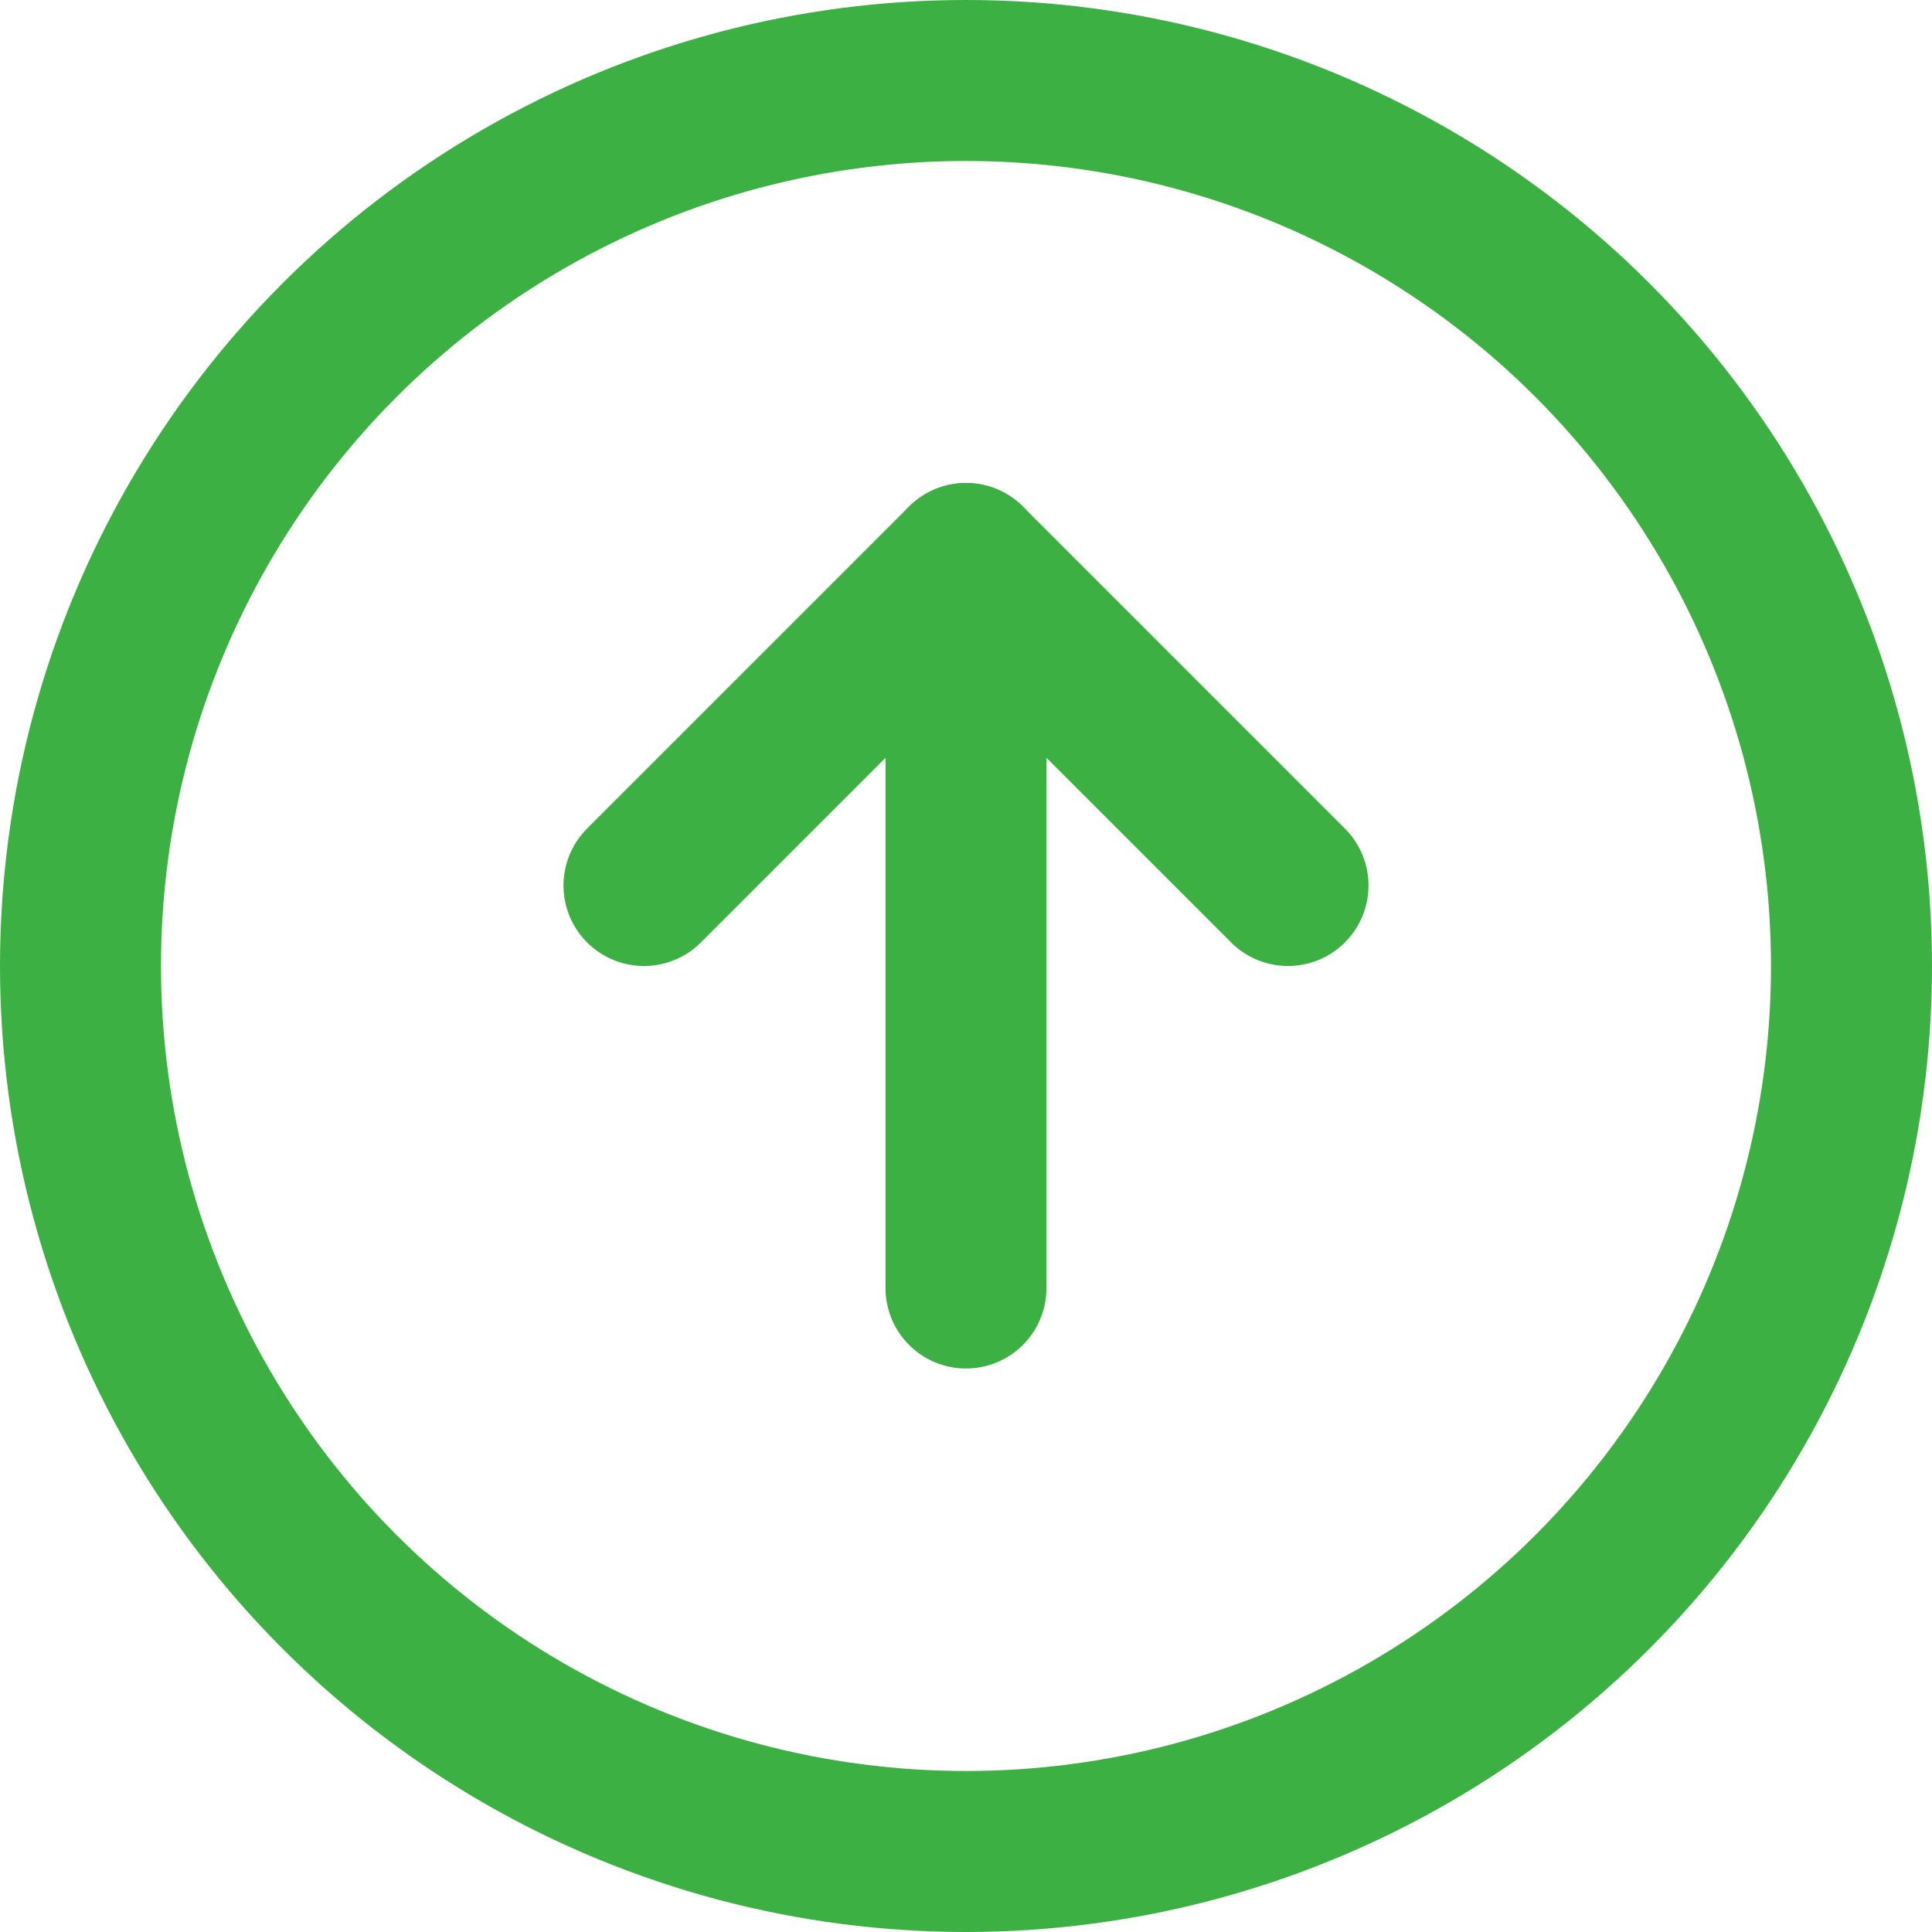
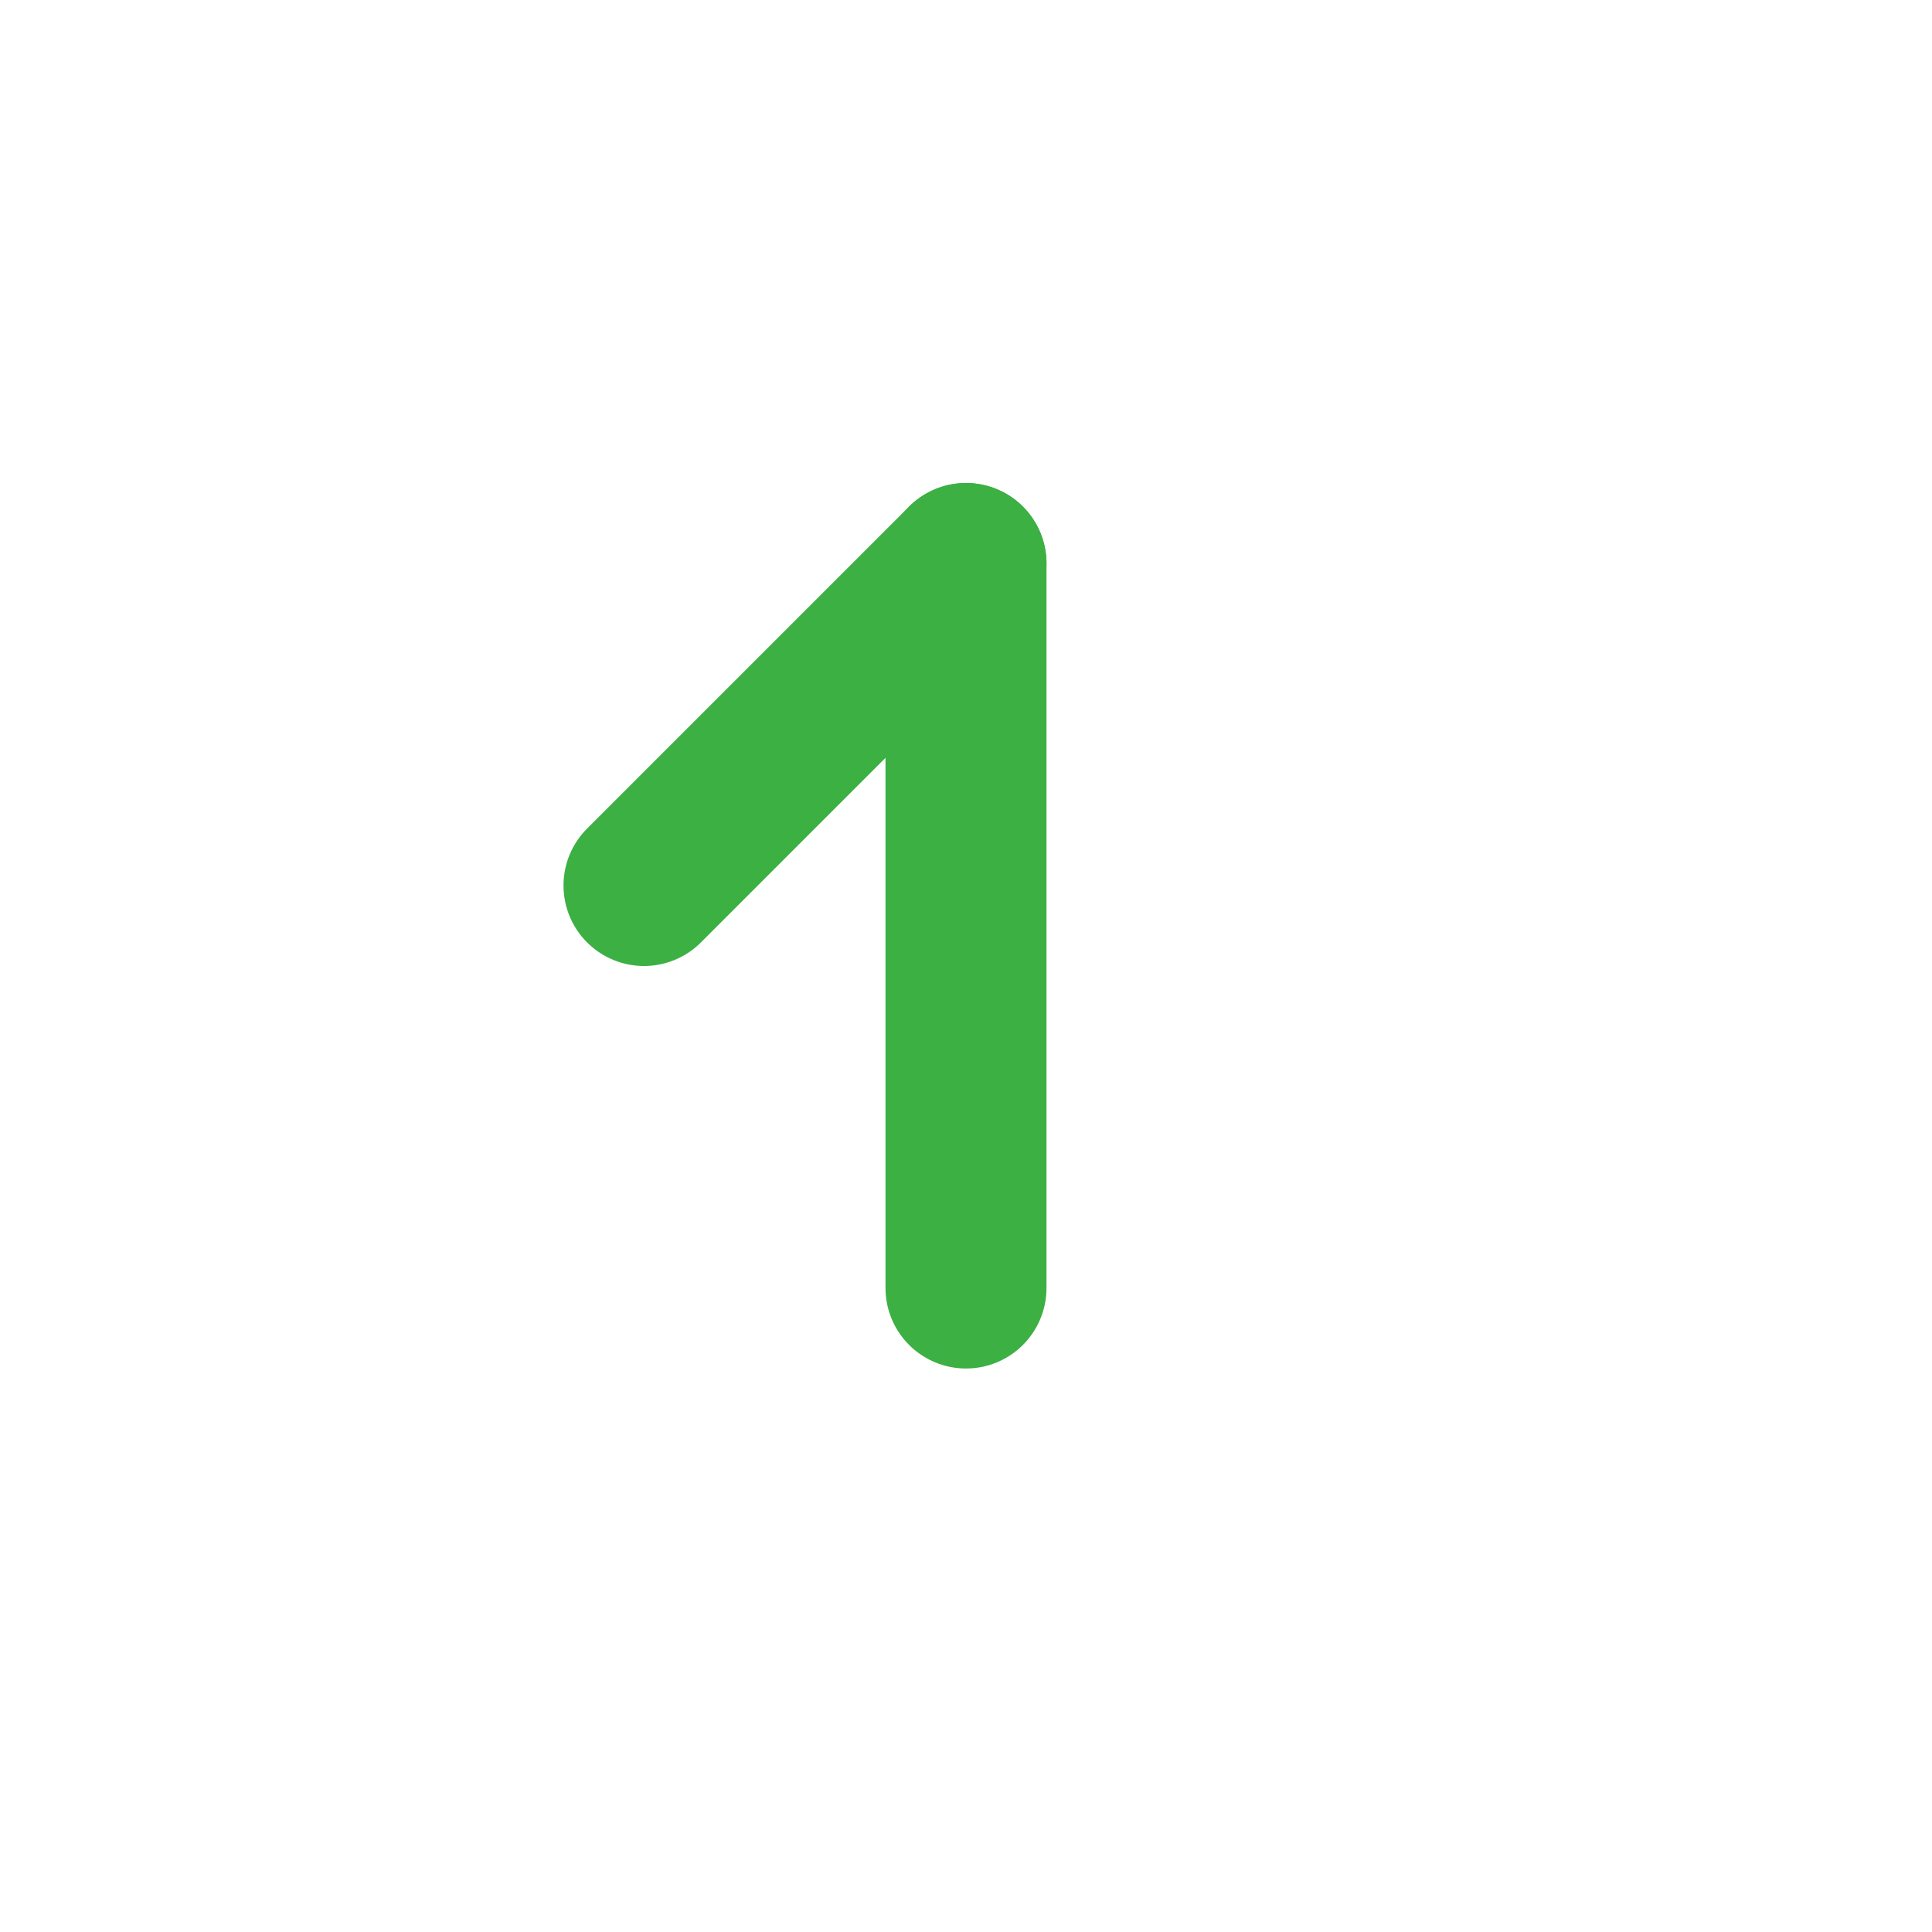
<svg xmlns="http://www.w3.org/2000/svg" width="48" height="48" viewBox="0 0 48 48" fill="none">
-   <circle cx="24" cy="24" r="22" stroke="#3CB043" stroke-width="4" />
  <path d="M24 14 L24 32" stroke="#3CB043" stroke-width="4" stroke-linecap="round" />
-   <path d="M16 22 L24 14 L32 22" stroke="#3CB043" stroke-width="4" stroke-linecap="round" stroke-linejoin="round" />
+   <path d="M16 22 L24 14 " stroke="#3CB043" stroke-width="4" stroke-linecap="round" stroke-linejoin="round" />
</svg>